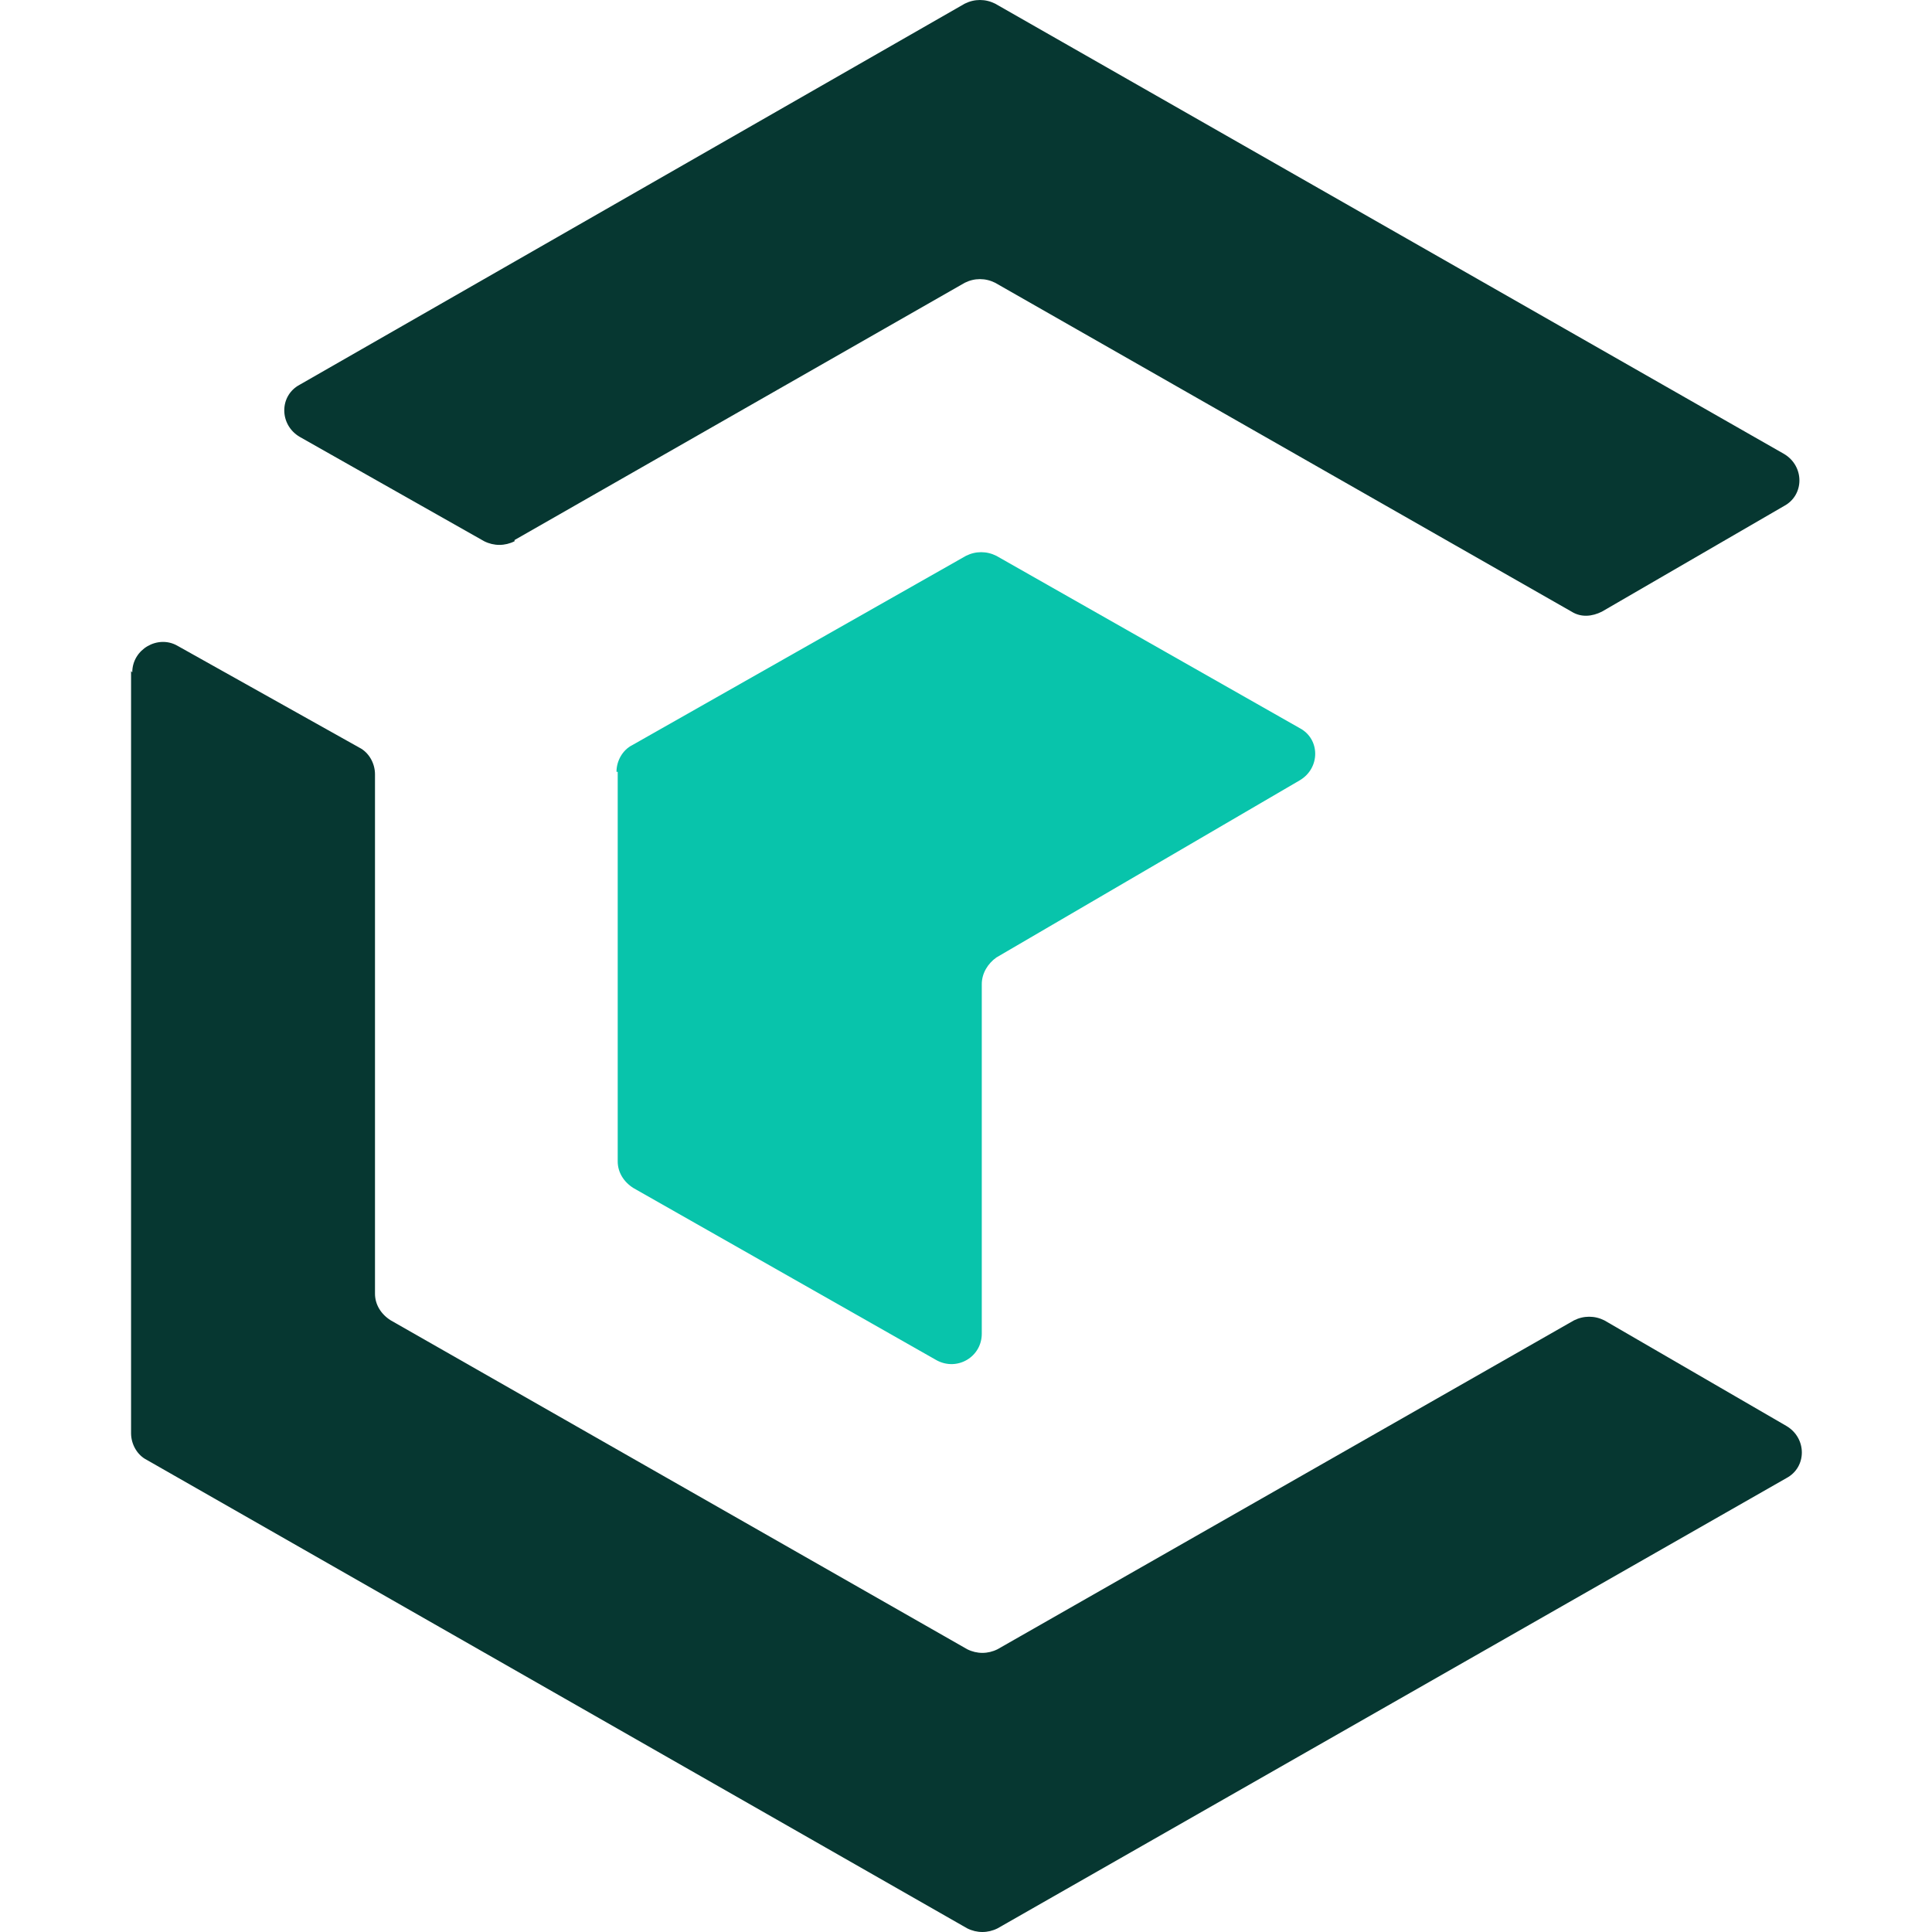
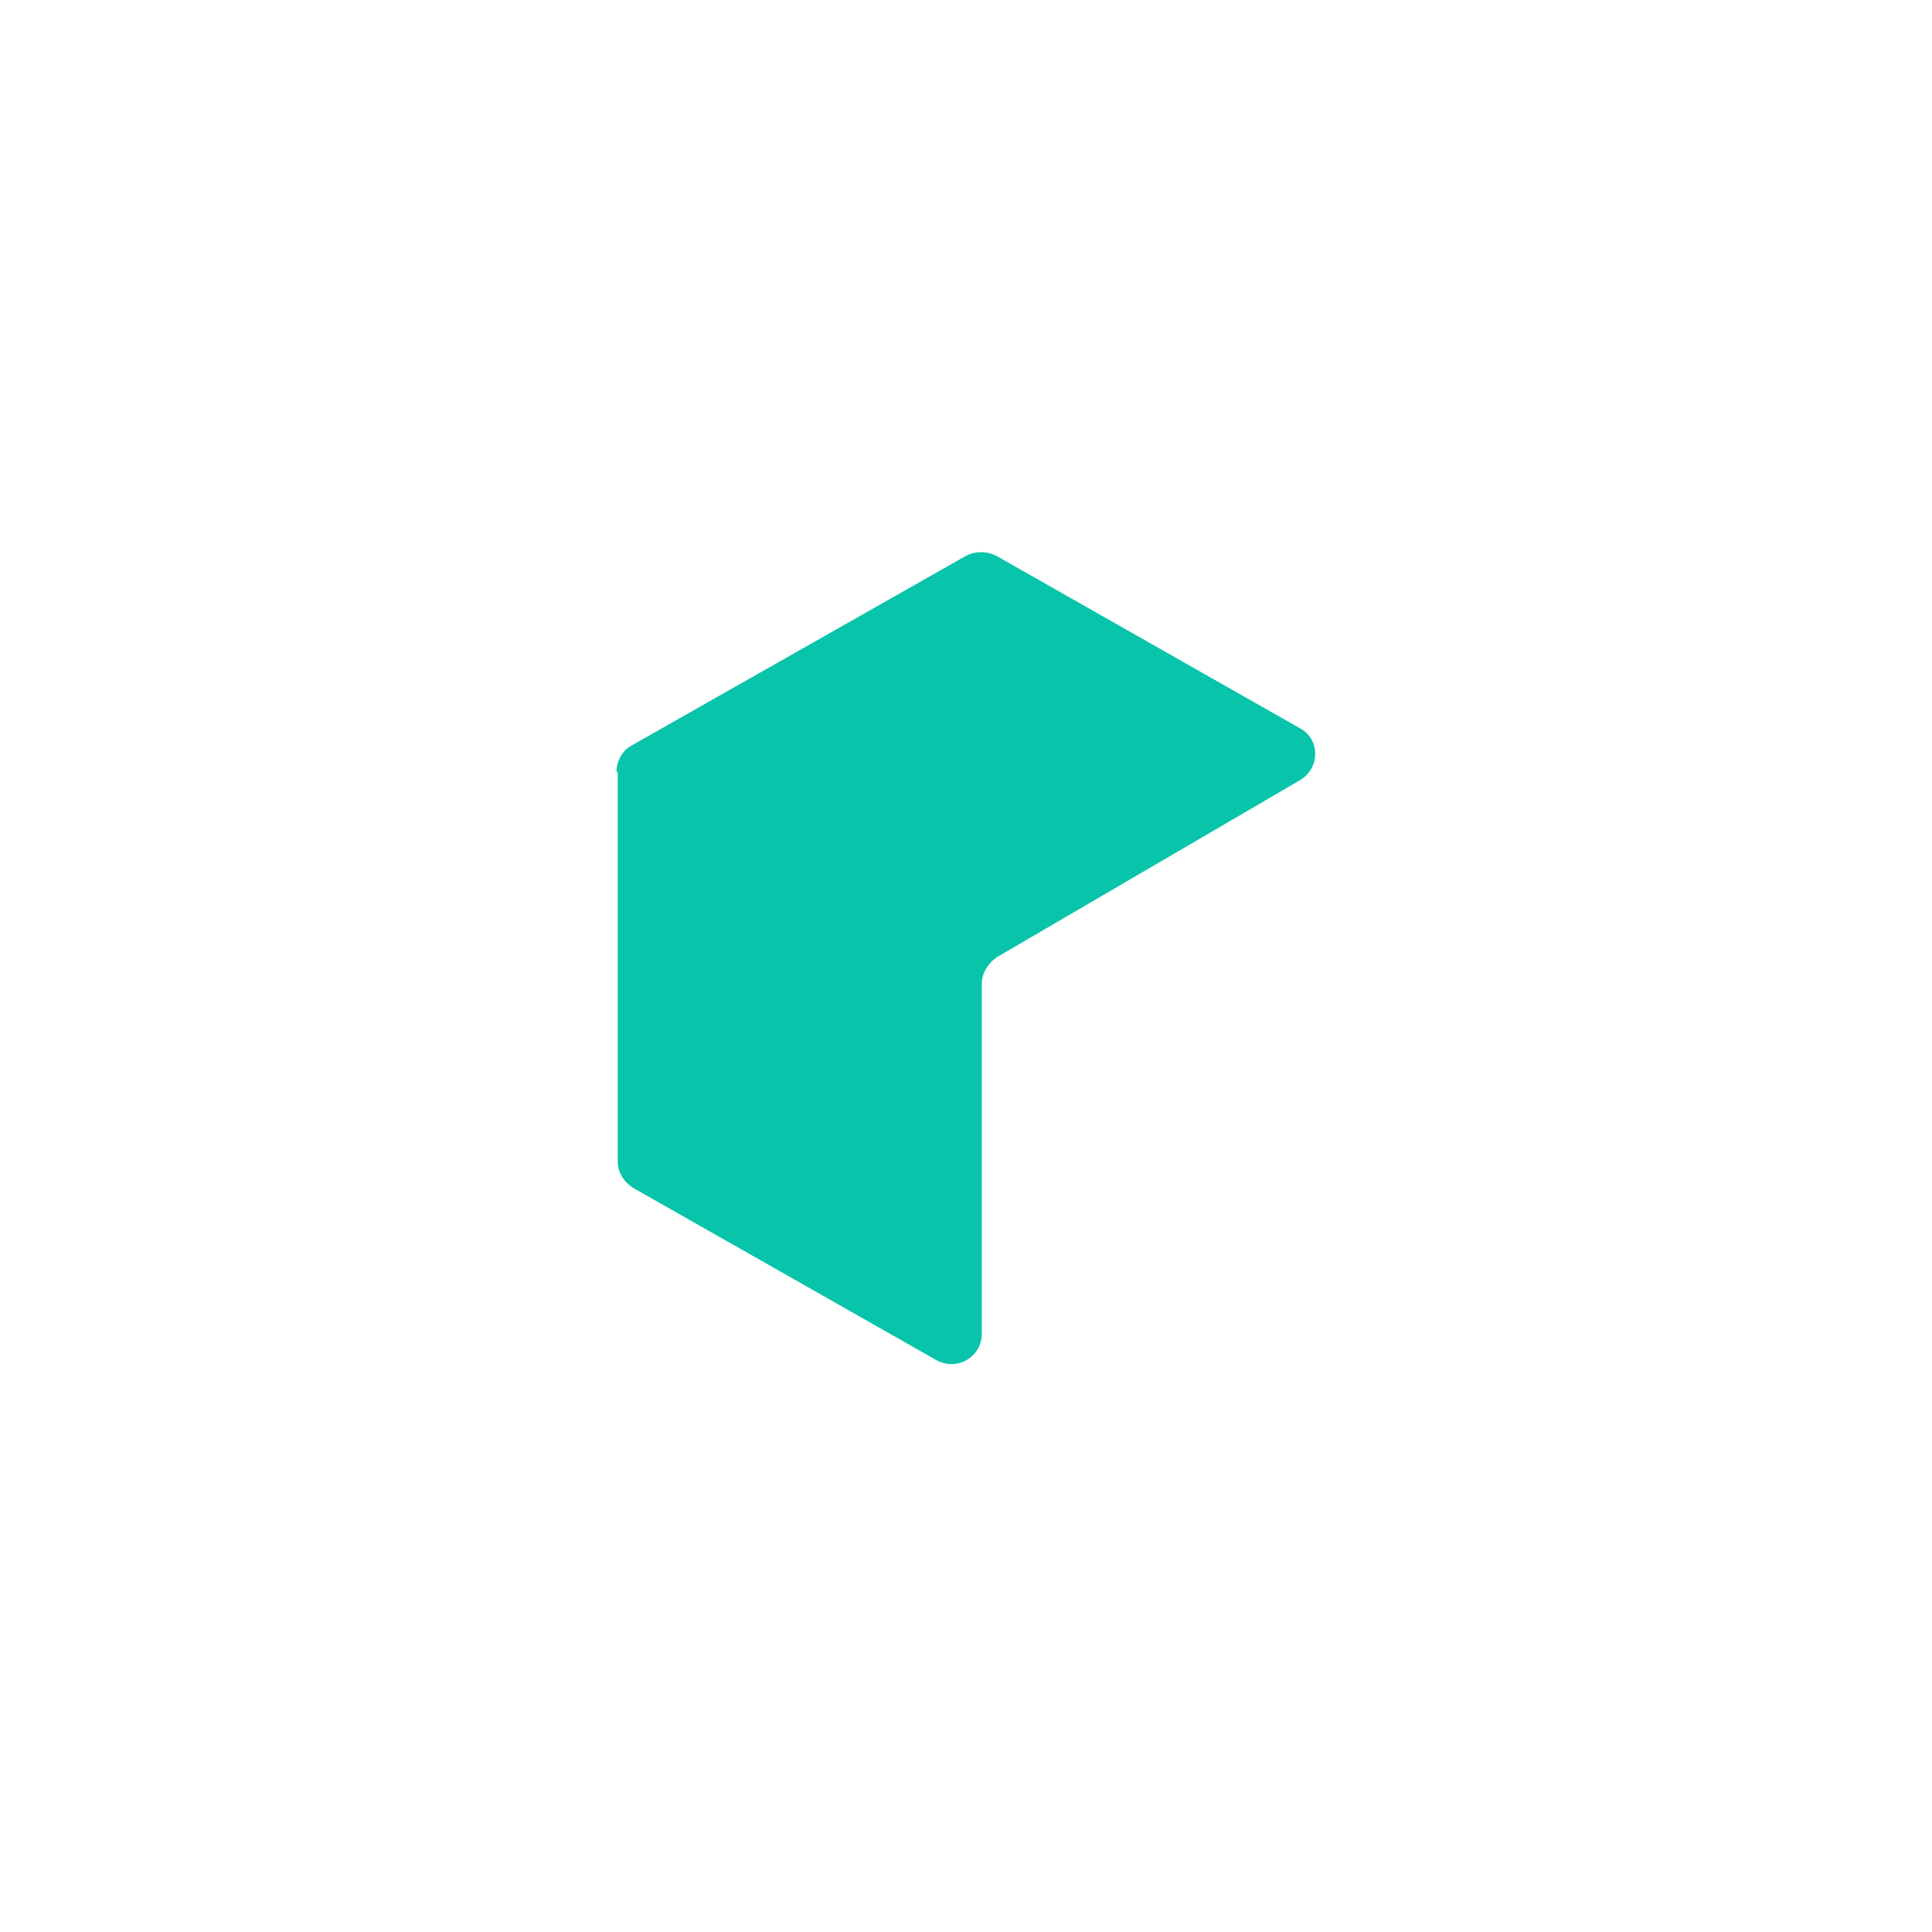
<svg xmlns="http://www.w3.org/2000/svg" data-name="Layer 1" viewBox="0 0 159.2 159.2">
-   <path d="M10.9 55.4c0-1.9 2.1-3.1 3.7-2.2l15 8.4c.8.4 1.3 1.3 1.3 2.2v42.8c0 .9.5 1.7 1.3 2.2l47.5 27.1c.8.4 1.7.4 2.5 0l47.5-27.1c.8-.4 1.7-.4 2.5 0l15 8.7c1.7 1 1.7 3.4 0 4.3l-65 37.1c-.8.4-1.7.4-2.5 0l-67.6-38.6c-.8-.4-1.3-1.3-1.3-2.2V55.3m31.6-10.7c-.8.4-1.7.4-2.5 0L24.7 36c-1.7-1-1.7-3.4 0-4.3L79.5.3c.8-.4 1.7-.4 2.5 0l65 37.1c1.7 1 1.7 3.4 0 4.3l-15 8.7c-.8.4-1.7.5-2.5 0L82 23.3c-.8-.4-1.7-.4-2.5 0L42.4 44.5Z" style="stroke-width:0;fill:#063731;fill-rule:evenodd" />
  <path d="M50.9 63.6v32.1c0 .9.5 1.7 1.3 2.2l25 14.2c1.7.9 3.7-.3 3.7-2.2V81.1c0-.9.5-1.7 1.2-2.2l25-14.6c1.7-1 1.7-3.4 0-4.3l-25-14.2c-.8-.4-1.7-.4-2.5 0L52.1 61.4c-.8.4-1.3 1.3-1.3 2.2" style="fill:#08c4ab;stroke-width:0" />
</svg>